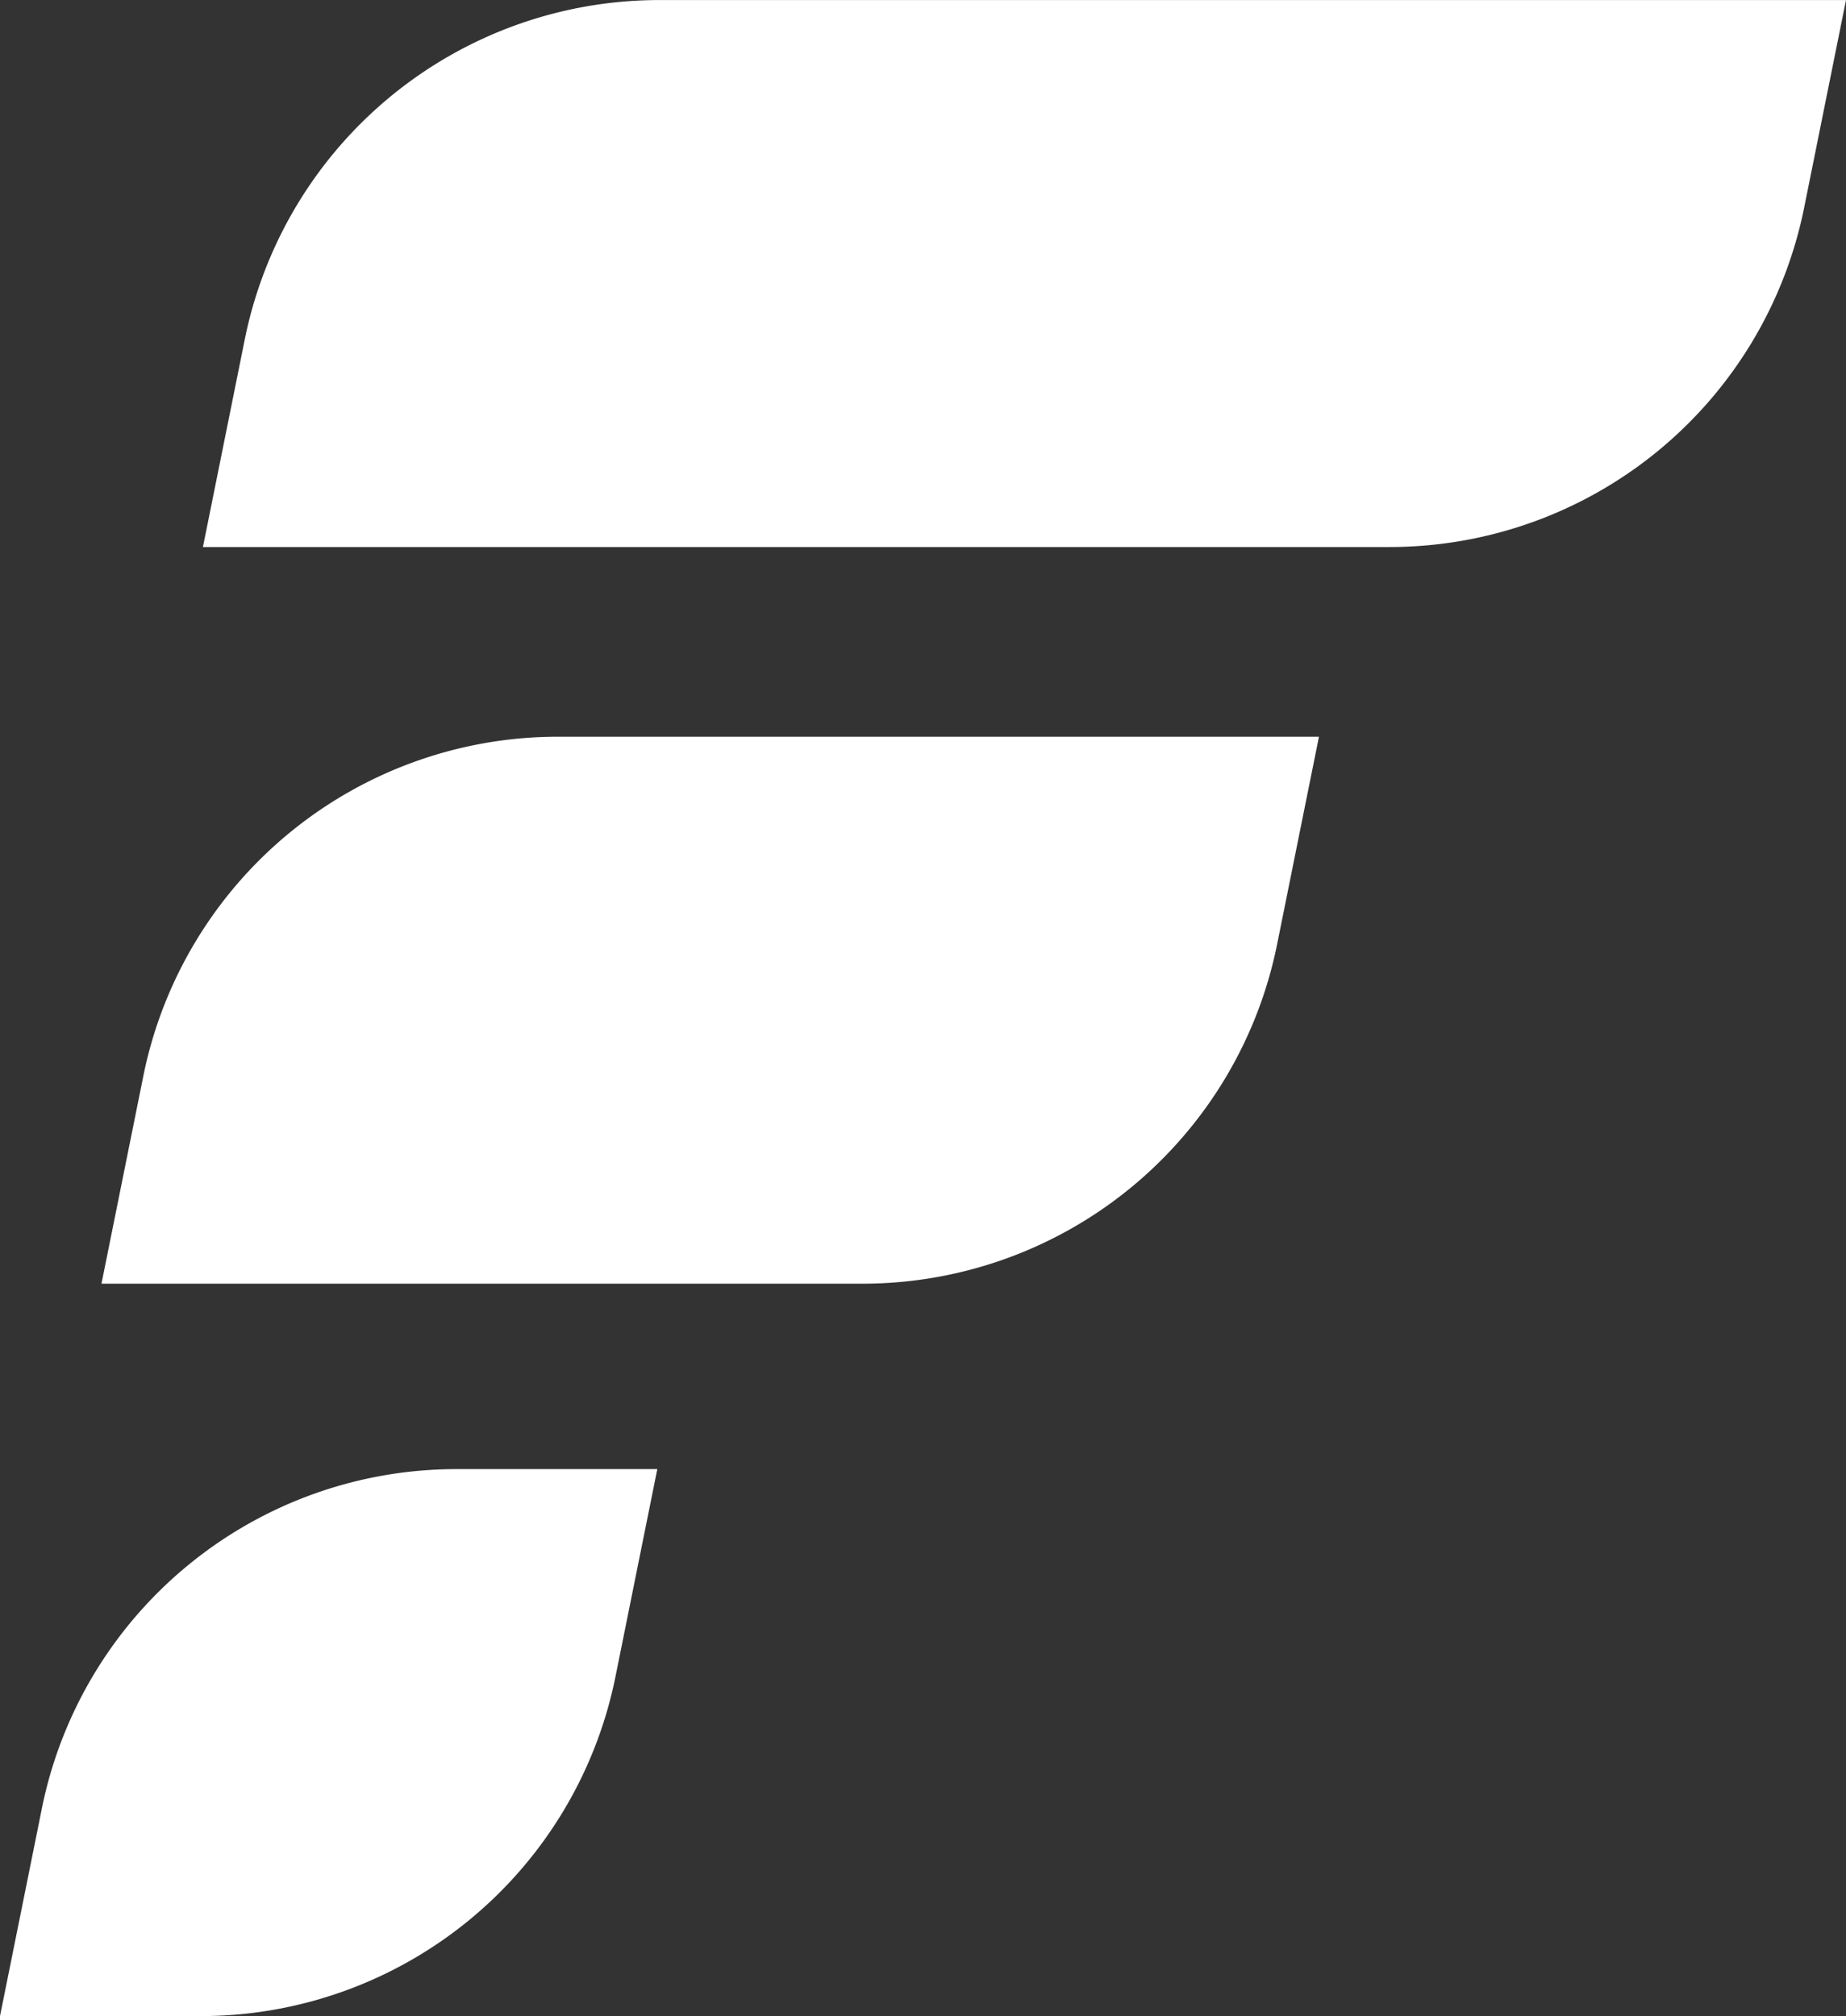
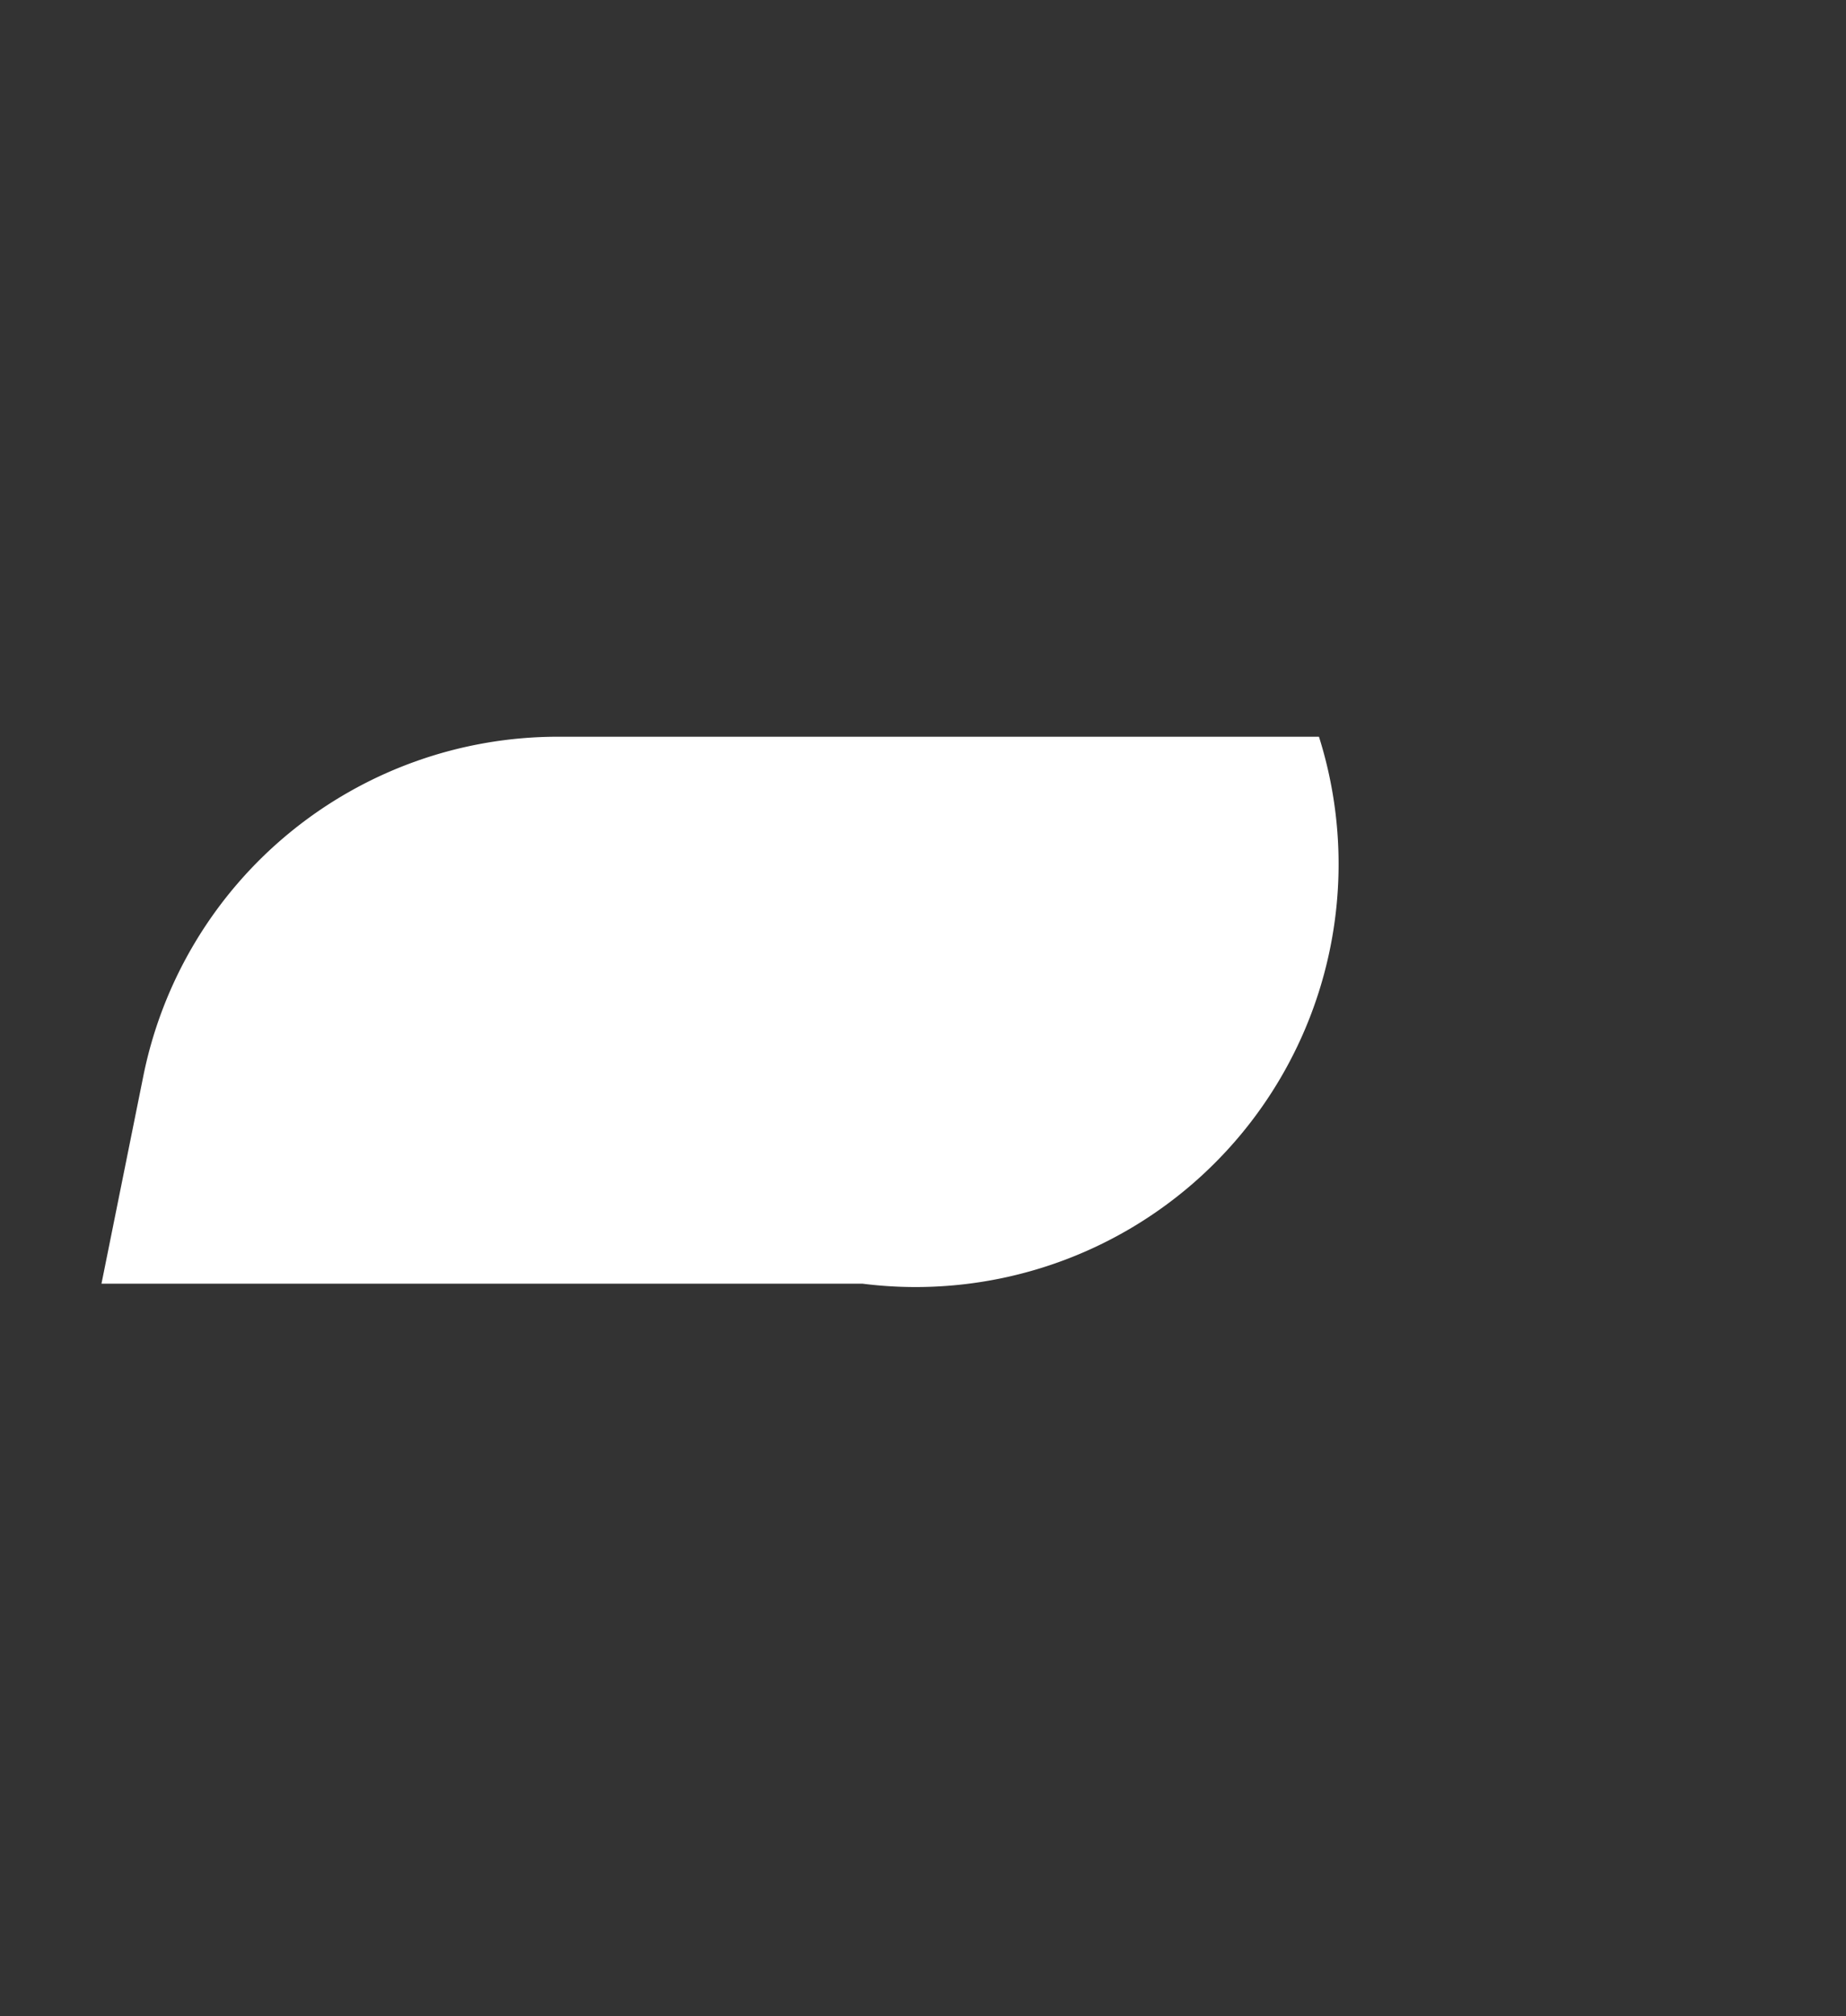
<svg xmlns="http://www.w3.org/2000/svg" width="100.112" height="109.327" viewBox="0 0 100.112 109.327">
  <rect x="0" y="0" width="100.112" height="109.327" fill="#333333" stroke="none" />
  <g id="flow-ico" transform="translate(-56.853 -51.289)">
-     <path id="Path_726" data-name="Path 726" d="M67.744,160.616H56.853l2.271-11.261a22.937,22.937,0,0,1,22.484-18.4H92.5l-2.27,11.26A22.936,22.936,0,0,1,67.744,160.616Z" fill="#fff" />
-     <path id="Path_727" data-name="Path 727" d="M103.628,120.9H62.356l2.27-11.26a22.937,22.937,0,0,1,22.485-18.4h41.272l-2.271,11.26A22.936,22.936,0,0,1,103.628,120.9Z" fill="#fff" />
-     <path id="Path_728" data-name="Path 728" d="M132.21,80.953H67.858l2.27-11.261a22.937,22.937,0,0,1,22.485-18.4h64.352l-2.27,11.26A22.937,22.937,0,0,1,132.21,80.953Z" fill="#fff" />
+     <path id="Path_727" data-name="Path 727" d="M103.628,120.9H62.356l2.27-11.26a22.937,22.937,0,0,1,22.485-18.4h41.272A22.936,22.936,0,0,1,103.628,120.9Z" fill="#fff" />
  </g>
</svg>